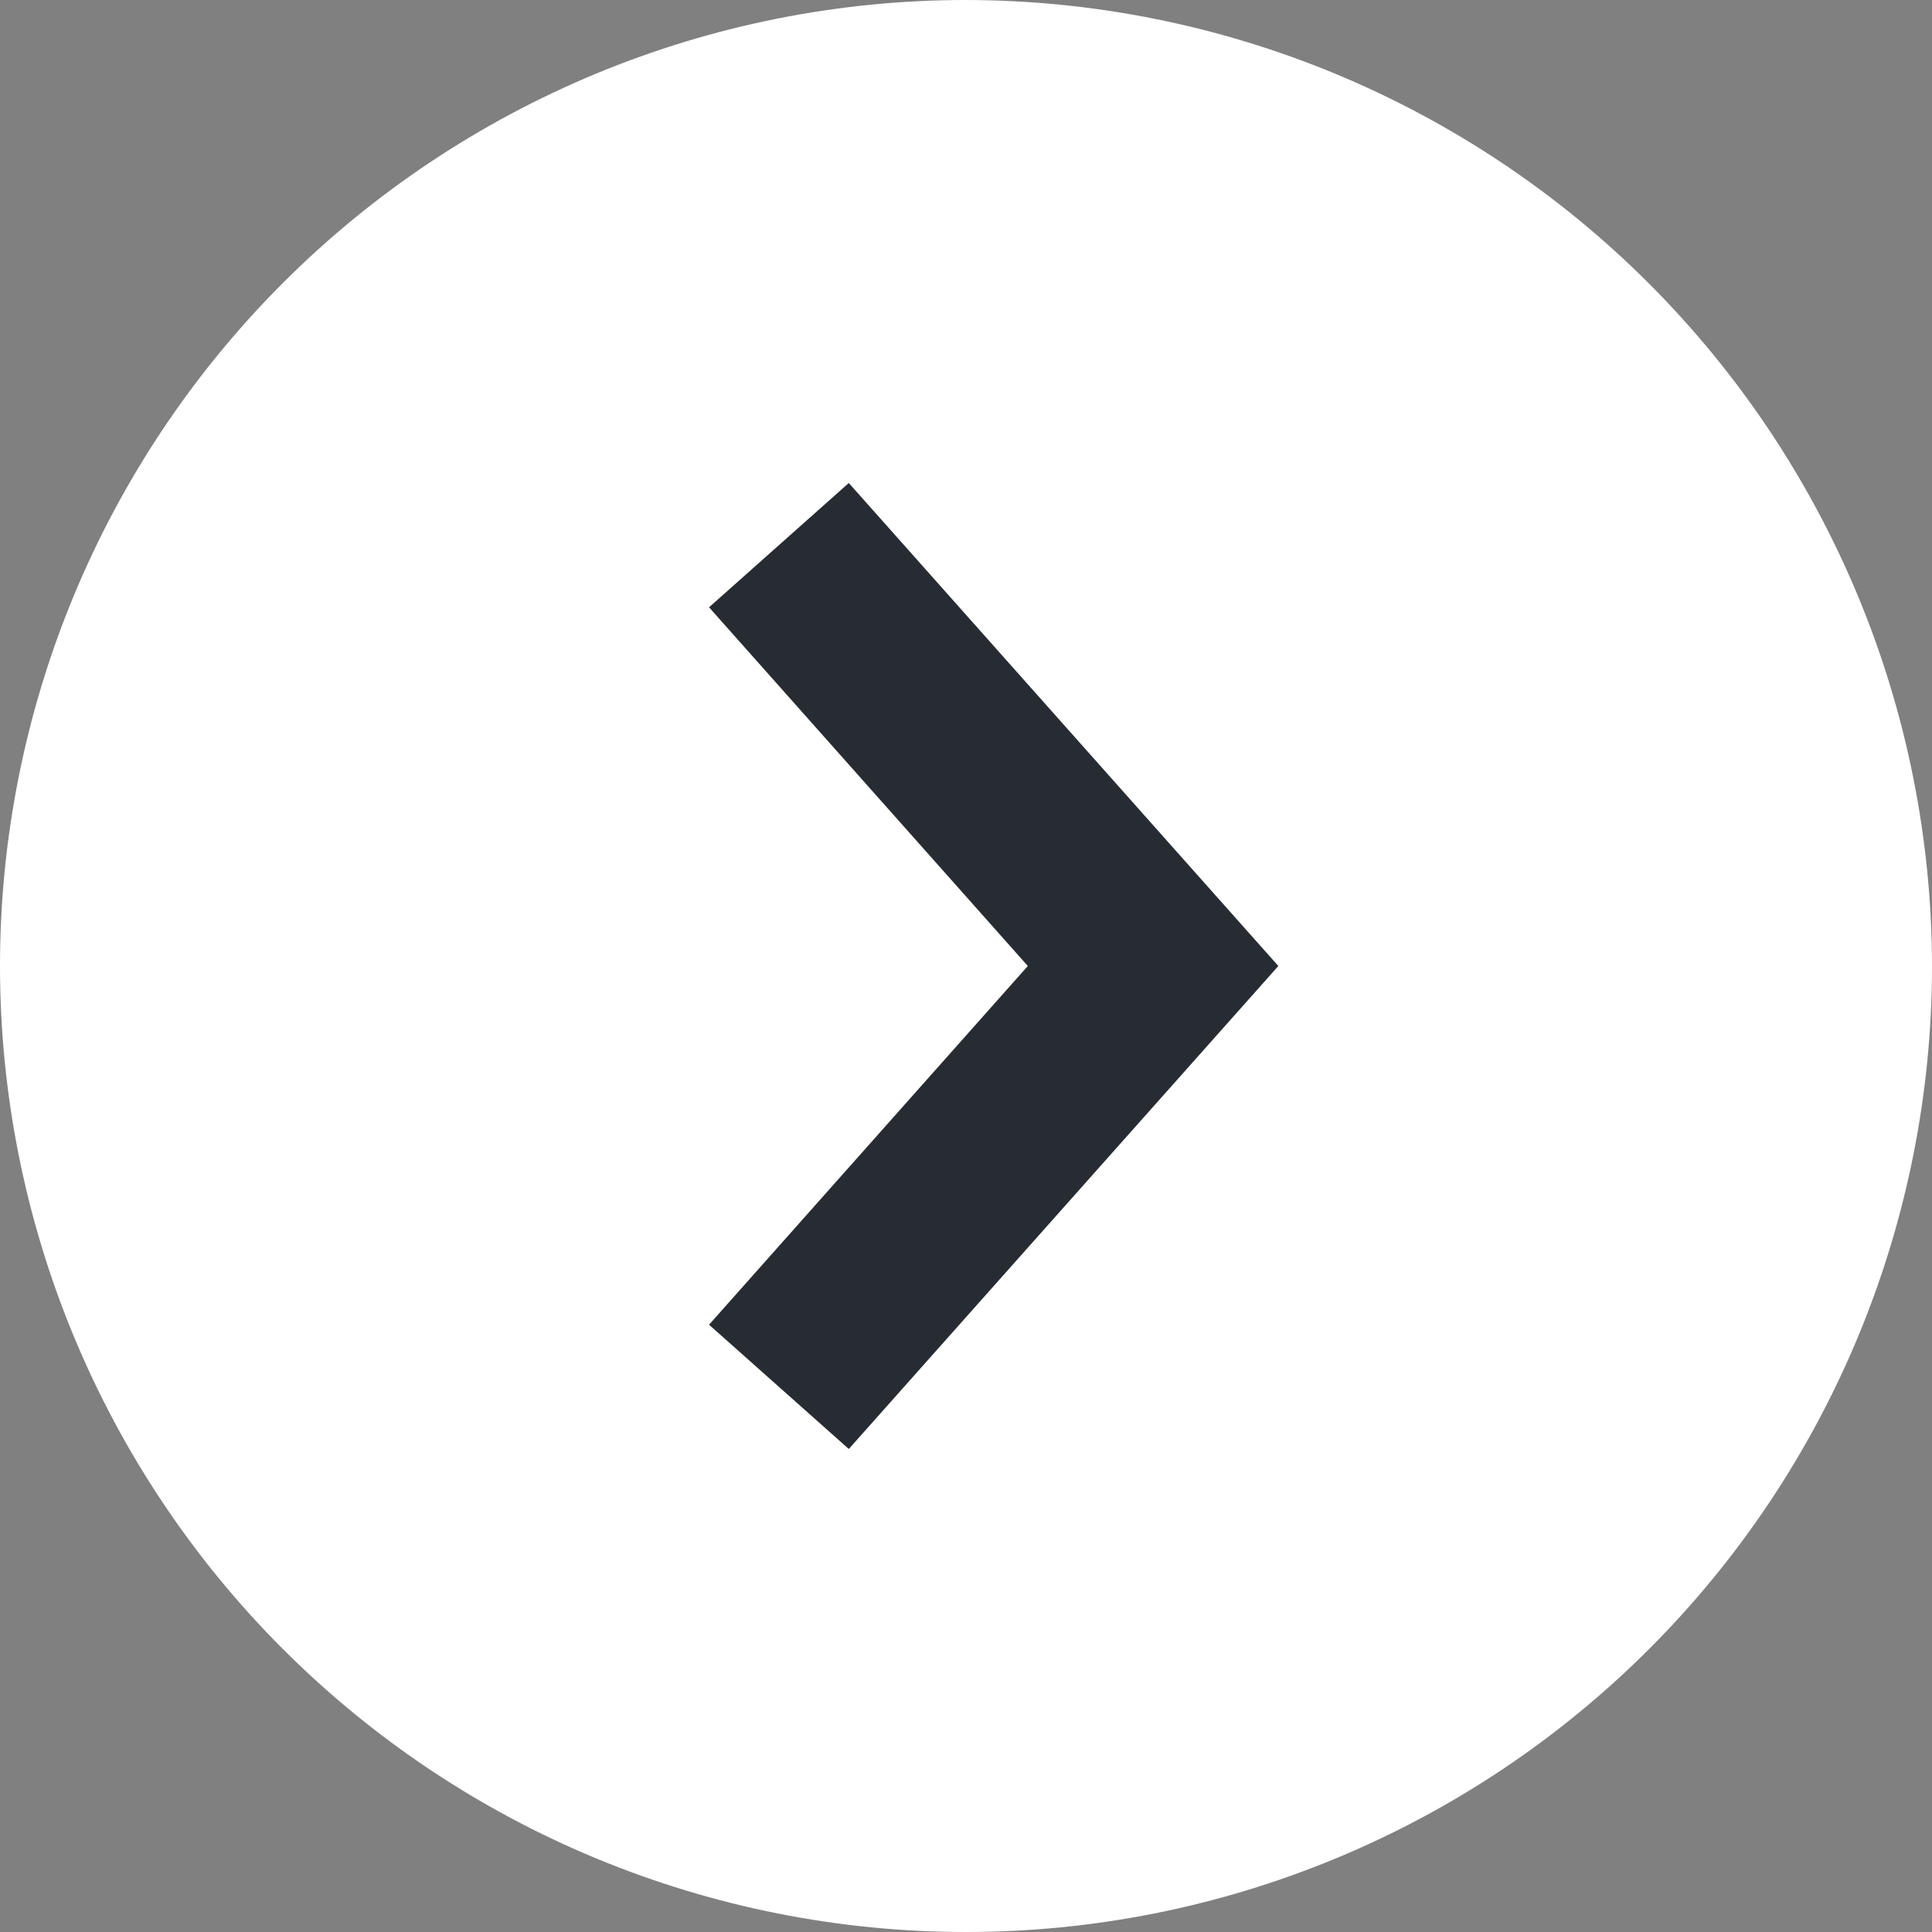
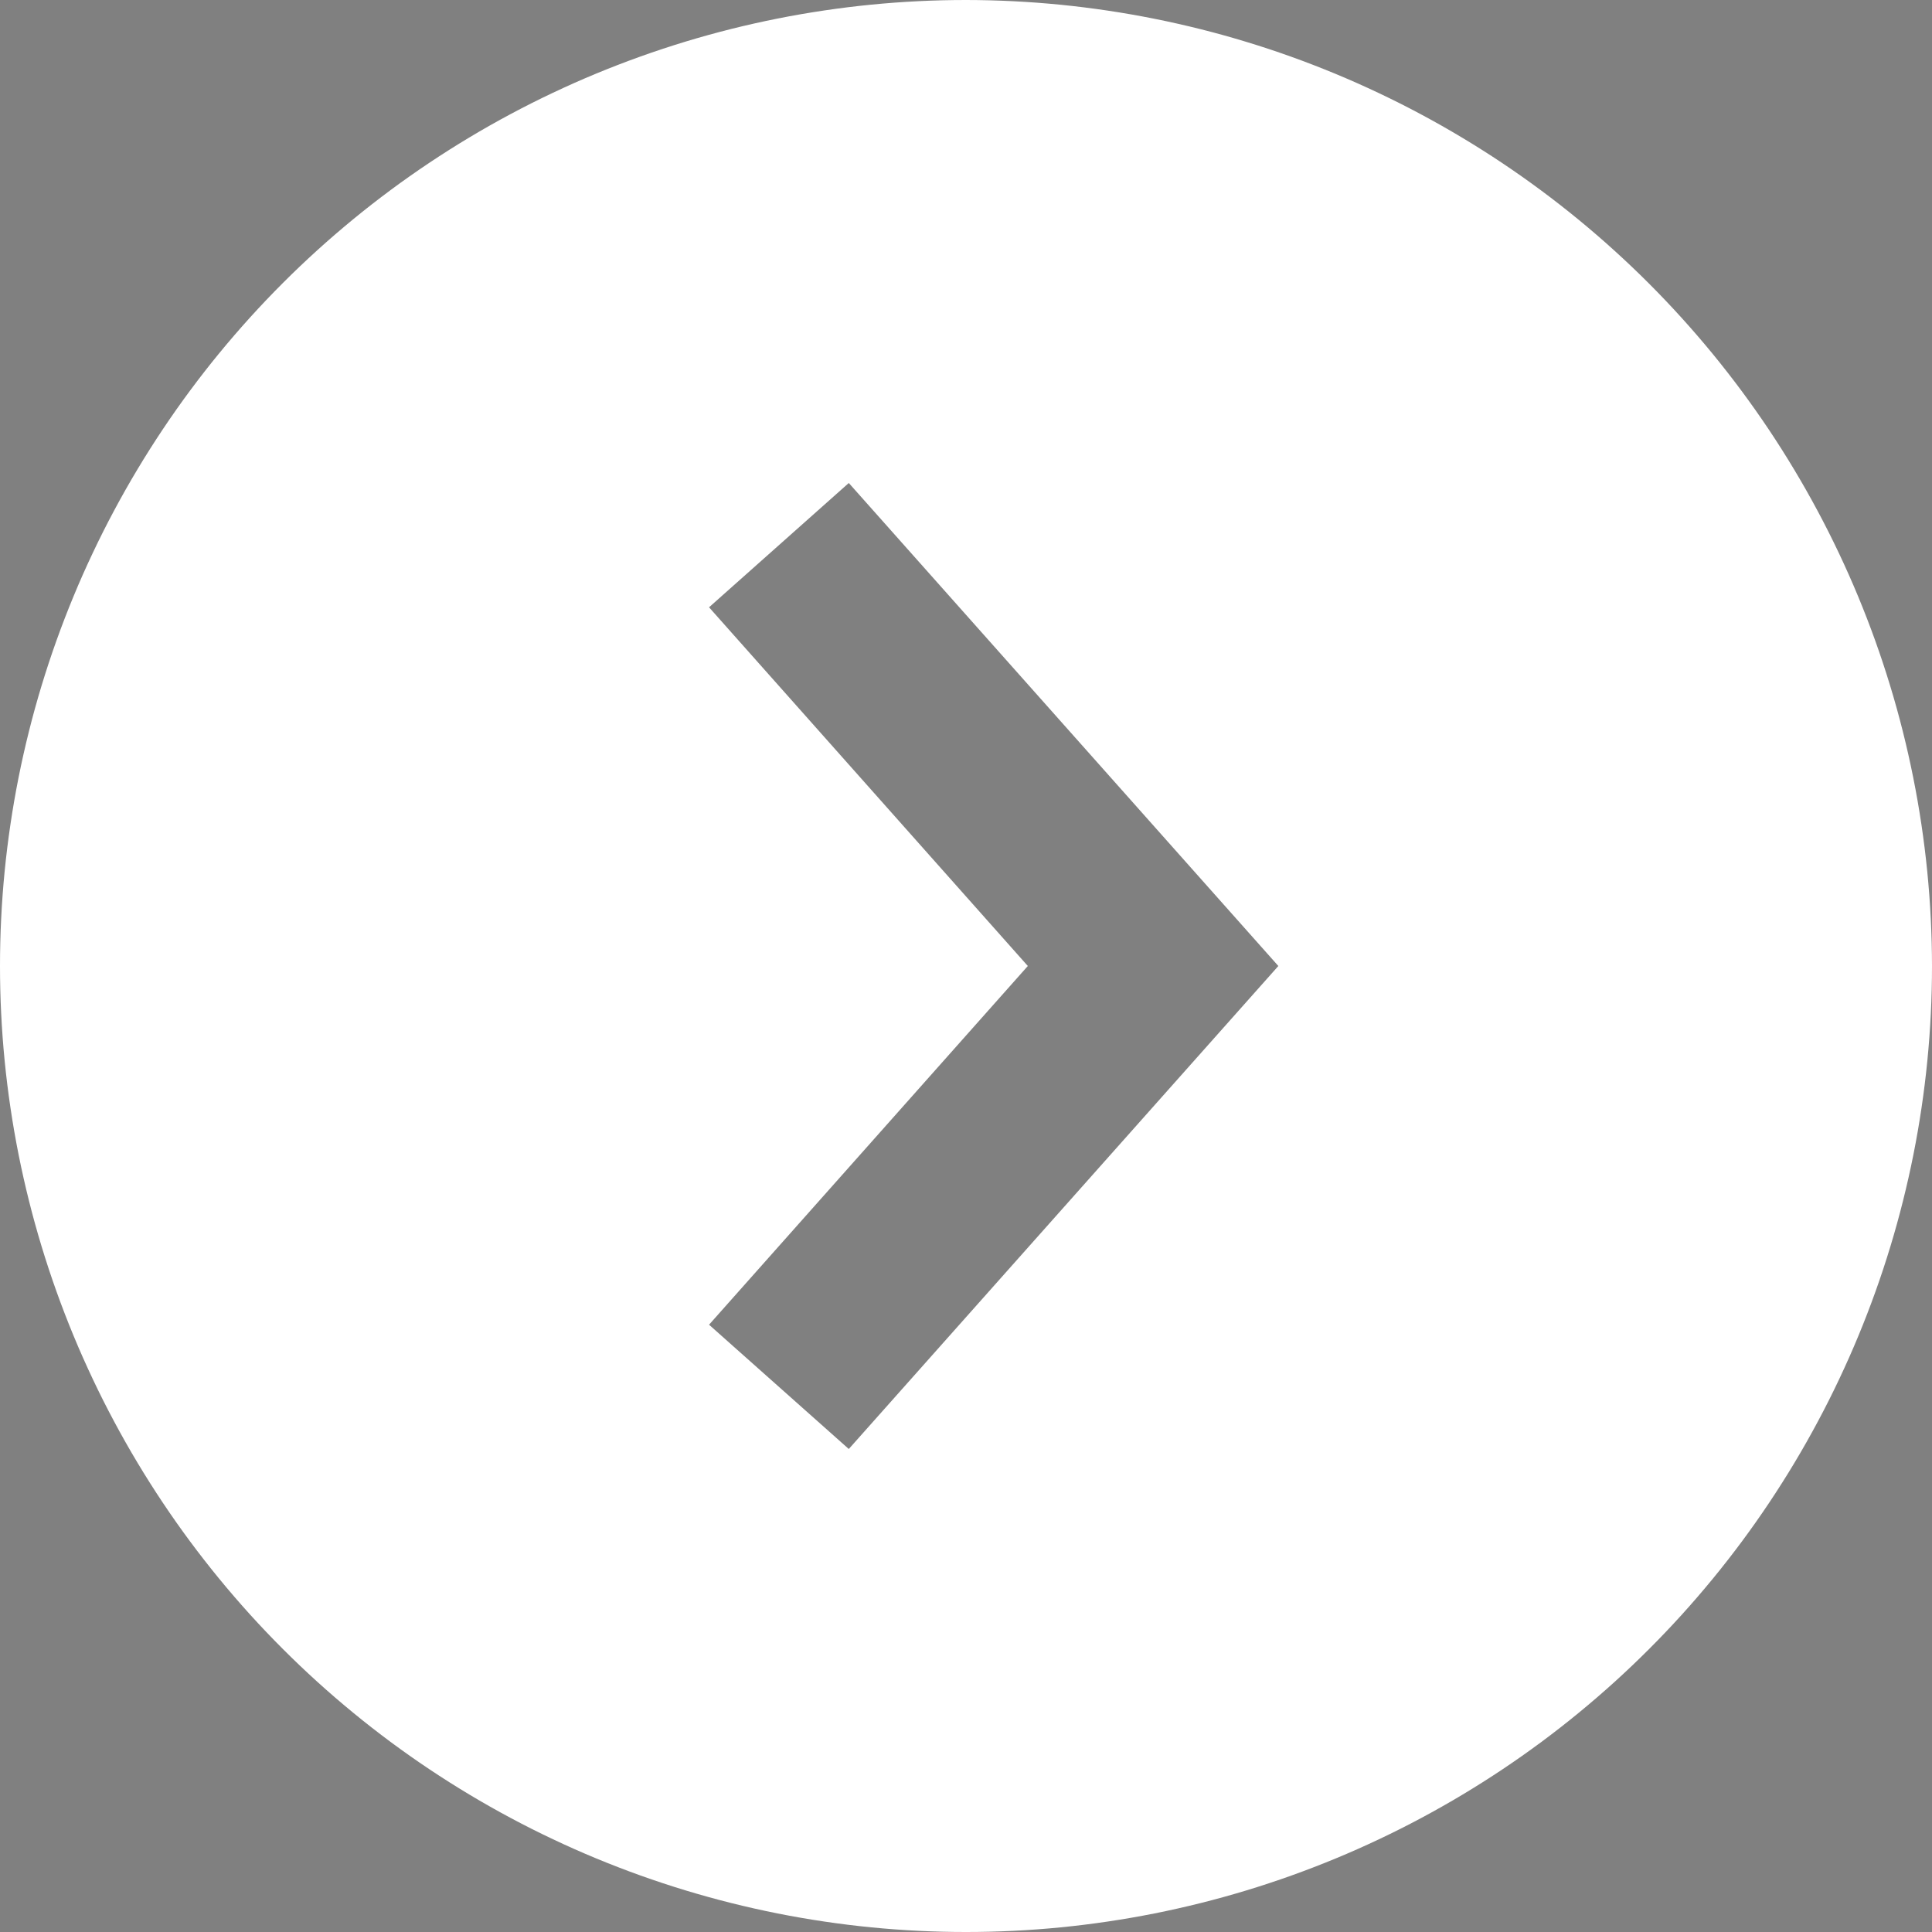
<svg xmlns="http://www.w3.org/2000/svg" width="500" zoomAndPan="magnify" viewBox="0 0 375 375" height="500" preserveAspectRatio="xMidYMid meet">
  <rect x="0" y="0" width="375" height="375" fill="#808080" stroke="none" />
  <defs>
    <clipPath id="bf1899a65d">
      <path d="M 18.641 12.188 L 362.812 12.188 L 362.812 356.359 L 18.641 356.359 Z M 18.641 12.188 " clip-rule="nonzero" />
    </clipPath>
    <clipPath id="f990c87c41">
-       <path d="M 190.727 12.188 C 95.688 12.188 18.641 89.234 18.641 184.273 C 18.641 279.312 95.688 356.359 190.727 356.359 C 285.766 356.359 362.812 279.312 362.812 184.273 C 362.812 89.234 285.766 12.188 190.727 12.188 Z M 190.727 12.188 " clip-rule="nonzero" />
-     </clipPath>
+       </clipPath>
  </defs>
  <g clip-path="url(#bf1899a65d)">
    <g clip-path="url(#f990c87c41)">
-       <path fill="#272c32" d="M 18.641 12.188 L 362.812 12.188 L 362.812 356.359 L 18.641 356.359 Z M 18.641 12.188 " fill-opacity="1" fill-rule="nonzero" />
-     </g>
+       </g>
  </g>
  <path fill="#ffffff" d="M 187.5 0 C 184.43 0 181.363 0.074 178.301 0.227 C 175.234 0.375 172.176 0.602 169.121 0.902 C 166.066 1.203 163.023 1.578 159.988 2.031 C 156.953 2.48 153.93 3.004 150.922 3.602 C 147.91 4.203 144.918 4.875 141.941 5.617 C 138.965 6.363 136.008 7.184 133.07 8.074 C 130.137 8.965 127.223 9.926 124.332 10.961 C 121.445 11.996 118.582 13.098 115.746 14.273 C 112.91 15.445 110.105 16.691 107.332 18.004 C 104.559 19.312 101.82 20.691 99.113 22.141 C 96.406 23.586 93.738 25.098 91.105 26.676 C 88.473 28.254 85.883 29.895 83.332 31.598 C 80.777 33.305 78.27 35.07 75.805 36.898 C 73.34 38.727 70.922 40.613 68.551 42.559 C 66.18 44.508 63.855 46.512 61.582 48.57 C 59.309 50.633 57.086 52.746 54.918 54.918 C 52.746 57.086 50.633 59.309 48.57 61.582 C 46.512 63.855 44.508 66.18 42.559 68.551 C 40.613 70.922 38.727 73.34 36.898 75.805 C 35.07 78.27 33.305 80.777 31.598 83.332 C 29.895 85.883 28.254 88.473 26.676 91.105 C 25.098 93.738 23.586 96.406 22.141 99.113 C 20.691 101.82 19.312 104.559 18.004 107.332 C 16.691 110.105 15.445 112.91 14.273 115.746 C 13.098 118.582 11.996 121.445 10.961 124.332 C 9.926 127.223 8.965 130.137 8.074 133.07 C 7.184 136.008 6.363 138.965 5.621 141.941 C 4.875 144.918 4.203 147.91 3.602 150.922 C 3.004 153.93 2.48 156.953 2.031 159.988 C 1.578 163.023 1.203 166.066 0.902 169.121 C 0.602 172.176 0.375 175.234 0.227 178.301 C 0.074 181.363 0 184.43 0 187.5 C 0 190.57 0.074 193.637 0.227 196.699 C 0.375 199.766 0.602 202.824 0.902 205.879 C 1.203 208.934 1.578 211.977 2.031 215.012 C 2.48 218.047 3.004 221.07 3.602 224.078 C 4.203 227.09 4.875 230.082 5.621 233.059 C 6.363 236.035 7.184 238.992 8.074 241.93 C 8.965 244.863 9.926 247.777 10.961 250.668 C 11.996 253.555 13.098 256.418 14.273 259.254 C 15.445 262.09 16.691 264.891 18.004 267.668 C 19.312 270.441 20.691 273.18 22.141 275.887 C 23.586 278.594 25.098 281.262 26.676 283.895 C 28.254 286.527 29.895 289.117 31.598 291.668 C 33.305 294.223 35.07 296.73 36.898 299.195 C 38.727 301.66 40.613 304.078 42.559 306.449 C 44.508 308.82 46.512 311.145 48.57 313.418 C 50.633 315.691 52.746 317.914 54.918 320.082 C 57.086 322.254 59.309 324.367 61.582 326.43 C 63.855 328.488 66.18 330.492 68.551 332.438 C 70.922 334.387 73.34 336.273 75.805 338.102 C 78.27 339.93 80.777 341.695 83.332 343.402 C 85.883 345.105 88.473 346.746 91.105 348.324 C 93.738 349.902 96.406 351.414 99.113 352.859 C 101.82 354.309 104.559 355.688 107.332 356.996 C 110.105 358.309 112.91 359.555 115.746 360.727 C 118.582 361.902 121.445 363.004 124.332 364.039 C 127.223 365.074 130.137 366.035 133.07 366.926 C 136.008 367.816 138.965 368.637 141.941 369.379 C 144.918 370.125 147.91 370.797 150.922 371.398 C 153.93 371.996 156.953 372.52 159.988 372.969 C 163.023 373.422 166.066 373.797 169.121 374.098 C 172.176 374.398 175.234 374.625 178.301 374.773 C 181.363 374.926 184.43 375 187.5 375 C 190.57 375 193.637 374.926 196.699 374.773 C 199.766 374.625 202.824 374.398 205.879 374.098 C 208.934 373.797 211.977 373.422 215.012 372.969 C 218.047 372.52 221.07 371.996 224.078 371.398 C 227.09 370.797 230.082 370.125 233.059 369.379 C 236.035 368.637 238.992 367.816 241.93 366.926 C 244.863 366.035 247.777 365.074 250.668 364.039 C 253.555 363.004 256.418 361.902 259.254 360.727 C 262.09 359.555 264.891 358.309 267.668 356.996 C 270.441 355.688 273.18 354.309 275.887 352.859 C 278.594 351.414 281.262 349.902 283.895 348.324 C 286.527 346.746 289.117 345.105 291.668 343.402 C 294.223 341.695 296.73 339.93 299.195 338.102 C 301.66 336.273 304.078 334.387 306.449 332.438 C 308.82 330.492 311.145 328.488 313.418 326.43 C 315.691 324.367 317.914 322.254 320.082 320.082 C 322.254 317.914 324.367 315.691 326.43 313.418 C 328.488 311.145 330.492 308.82 332.438 306.449 C 334.387 304.078 336.273 301.66 338.102 299.195 C 339.93 296.73 341.695 294.223 343.402 291.668 C 345.105 289.117 346.746 286.527 348.324 283.895 C 349.902 281.262 351.414 278.594 352.859 275.887 C 354.309 273.18 355.688 270.441 356.996 267.668 C 358.309 264.891 359.555 262.09 360.727 259.254 C 361.902 256.418 363.004 253.555 364.039 250.668 C 365.074 247.777 366.035 244.863 366.926 241.93 C 367.816 238.992 368.637 236.035 369.379 233.059 C 370.125 230.082 370.797 227.09 371.398 224.078 C 371.996 221.07 372.52 218.047 372.969 215.012 C 373.422 211.977 373.797 208.934 374.098 205.879 C 374.398 202.824 374.625 199.766 374.773 196.699 C 374.926 193.637 375 190.57 375 187.5 C 374.996 184.434 374.918 181.367 374.762 178.305 C 374.609 175.238 374.379 172.18 374.078 169.129 C 373.773 166.078 373.395 163.035 372.941 160 C 372.488 156.965 371.961 153.945 371.359 150.938 C 370.758 147.93 370.082 144.938 369.336 141.961 C 368.59 138.988 367.77 136.031 366.875 133.098 C 365.984 130.164 365.02 127.25 363.984 124.363 C 362.949 121.477 361.844 118.617 360.668 115.781 C 359.492 112.949 358.246 110.145 356.934 107.375 C 355.621 104.602 354.242 101.863 352.793 99.16 C 351.344 96.453 349.832 93.785 348.254 91.156 C 346.676 88.523 345.035 85.934 343.332 83.383 C 341.625 80.836 339.859 78.328 338.031 75.863 C 336.203 73.402 334.316 70.984 332.371 68.613 C 330.422 66.242 328.418 63.918 326.359 61.648 C 324.301 59.375 322.184 57.152 320.016 54.984 C 317.848 52.816 315.625 50.699 313.352 48.641 C 311.082 46.578 308.758 44.578 306.387 42.629 C 304.016 40.684 301.598 38.797 299.137 36.969 C 296.672 35.141 294.164 33.375 291.617 31.668 C 289.066 29.965 286.477 28.324 283.844 26.746 C 281.215 25.168 278.547 23.652 275.84 22.207 C 273.137 20.758 270.398 19.379 267.625 18.066 C 264.855 16.754 262.051 15.508 259.219 14.332 C 256.383 13.156 253.523 12.051 250.637 11.016 C 247.75 9.98 244.836 9.016 241.902 8.125 C 238.969 7.23 236.012 6.41 233.039 5.664 C 230.062 4.918 227.07 4.242 224.062 3.641 C 221.055 3.039 218.035 2.512 215 2.059 C 211.965 1.605 208.922 1.227 205.871 0.922 C 202.82 0.621 199.762 0.391 196.695 0.238 C 193.633 0.082 190.566 0.004 187.5 0 Z M 164.75 281.25 L 137.625 257.125 L 199.5 187.5 L 137.625 117.875 L 164.75 93.75 L 248.125 187.5 Z M 164.75 281.25 " fill-opacity="1" fill-rule="nonzero" />
</svg>